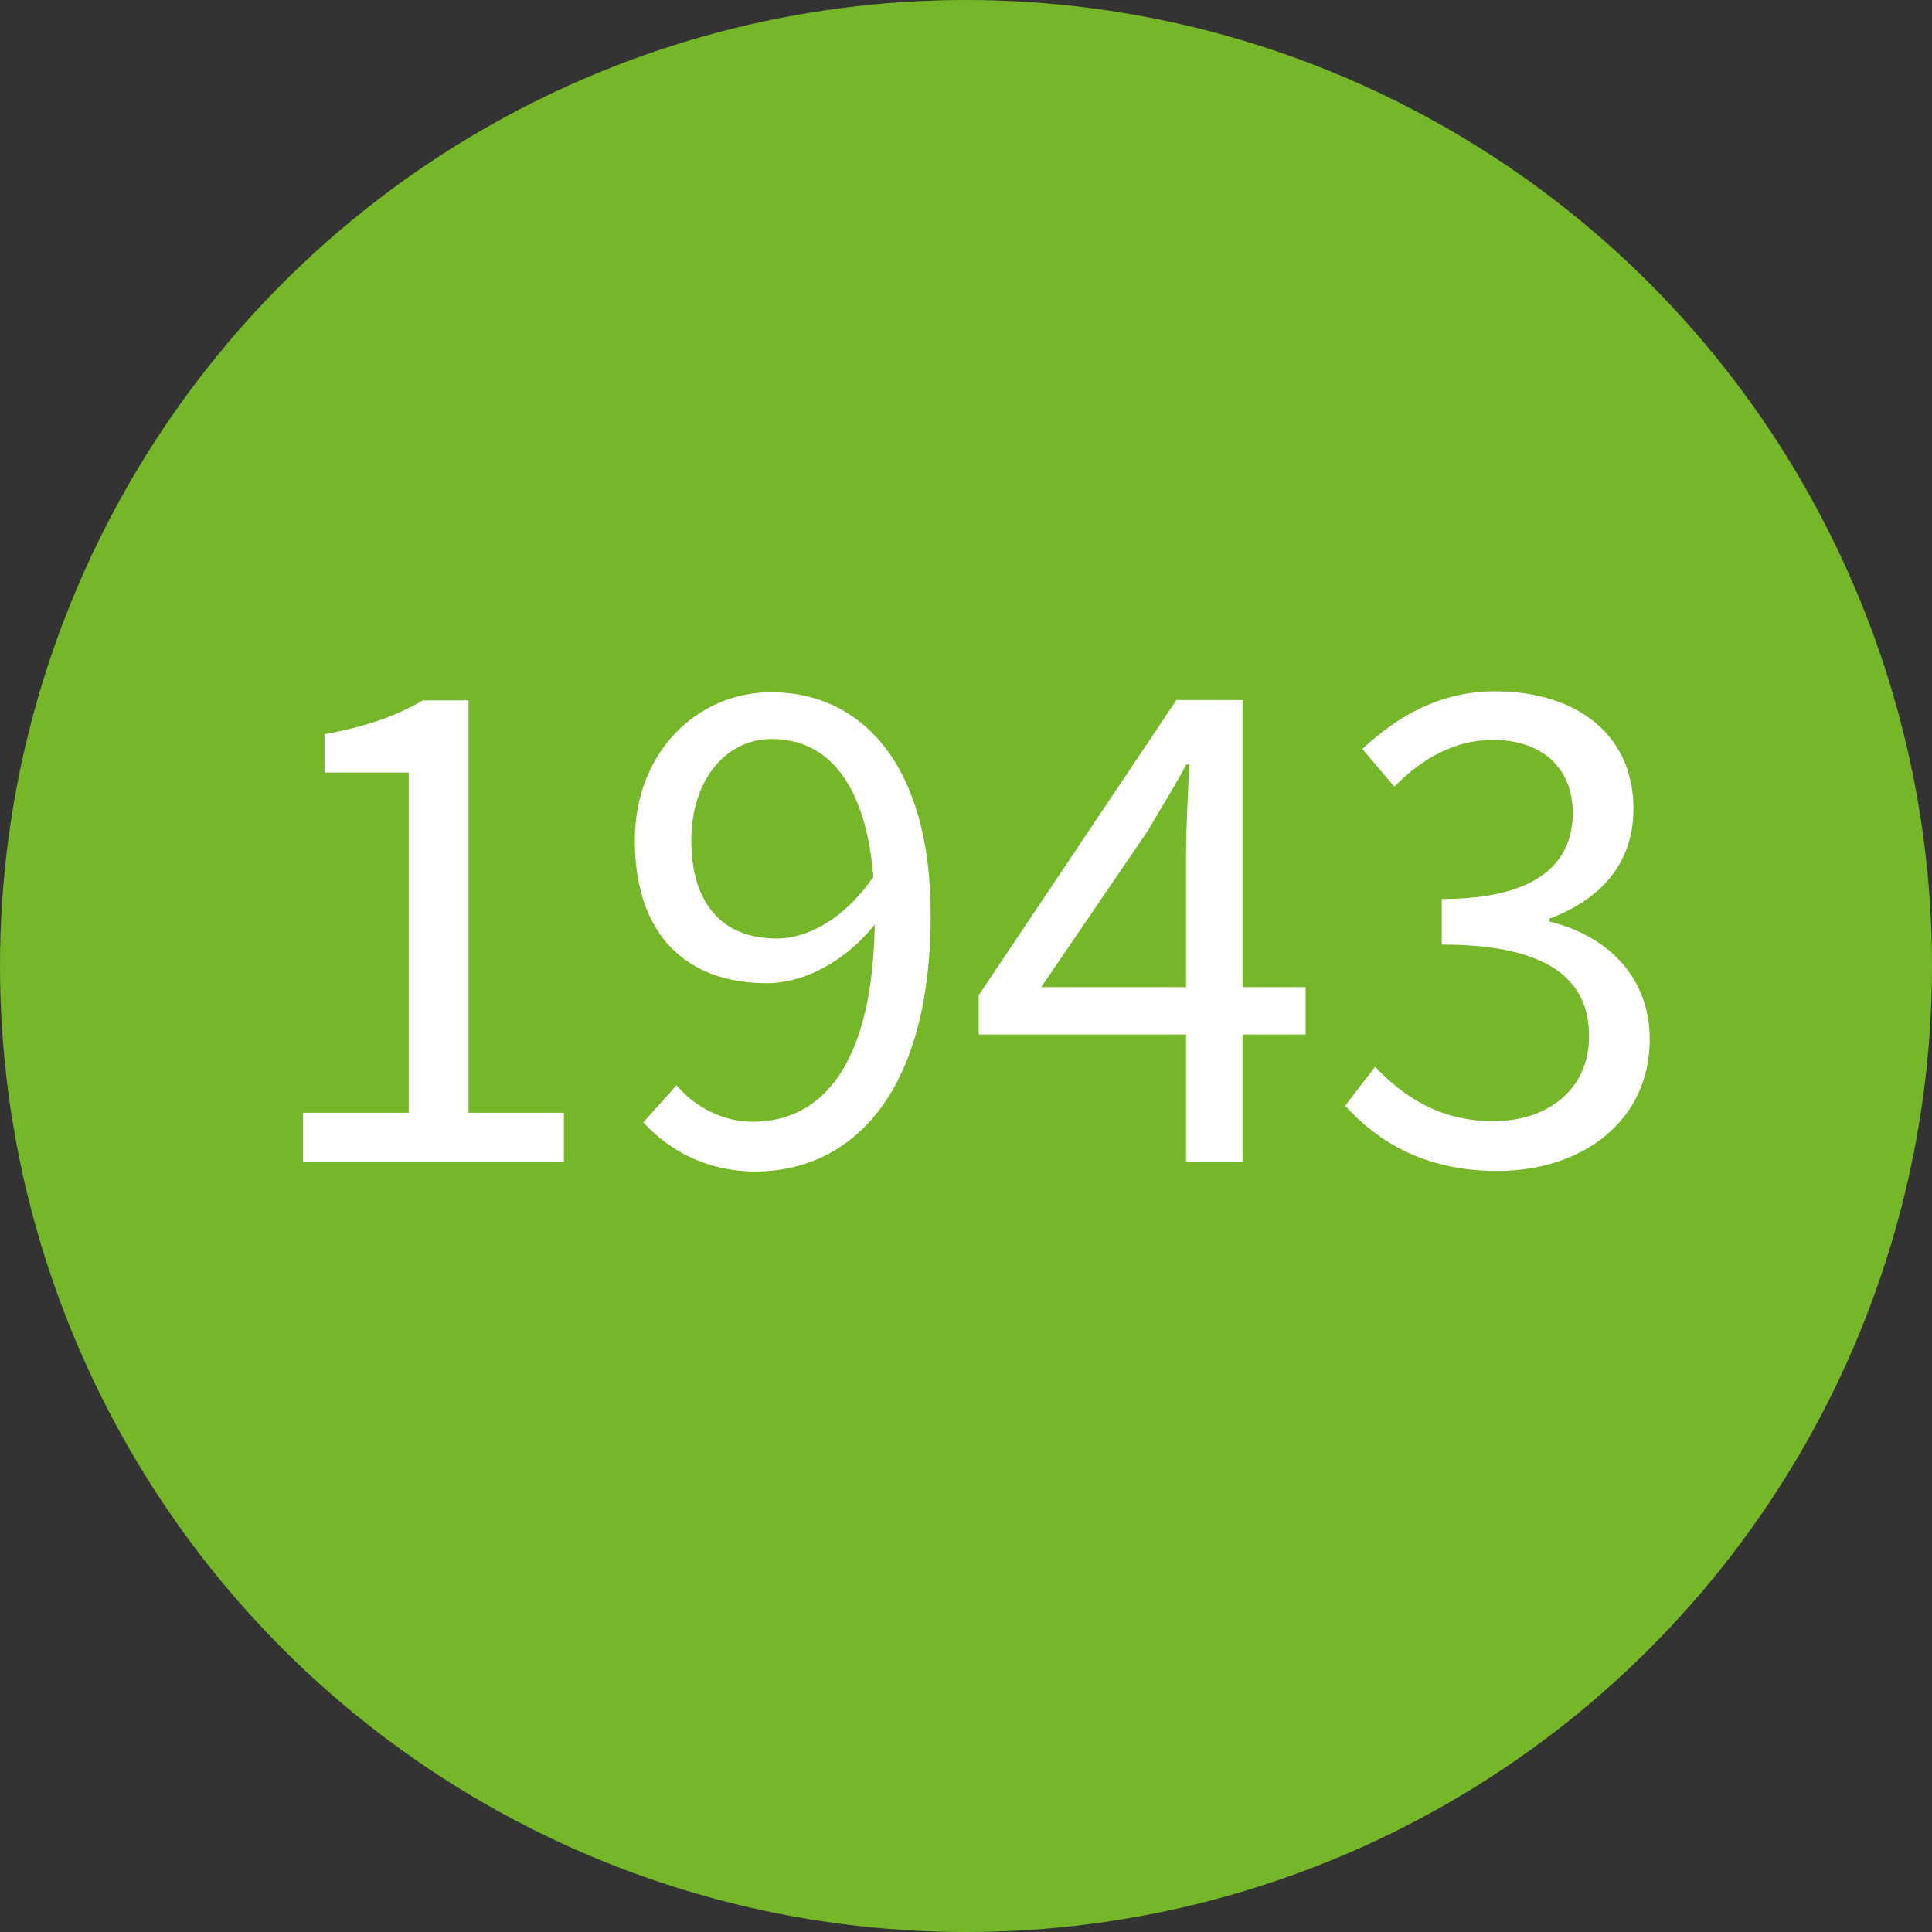
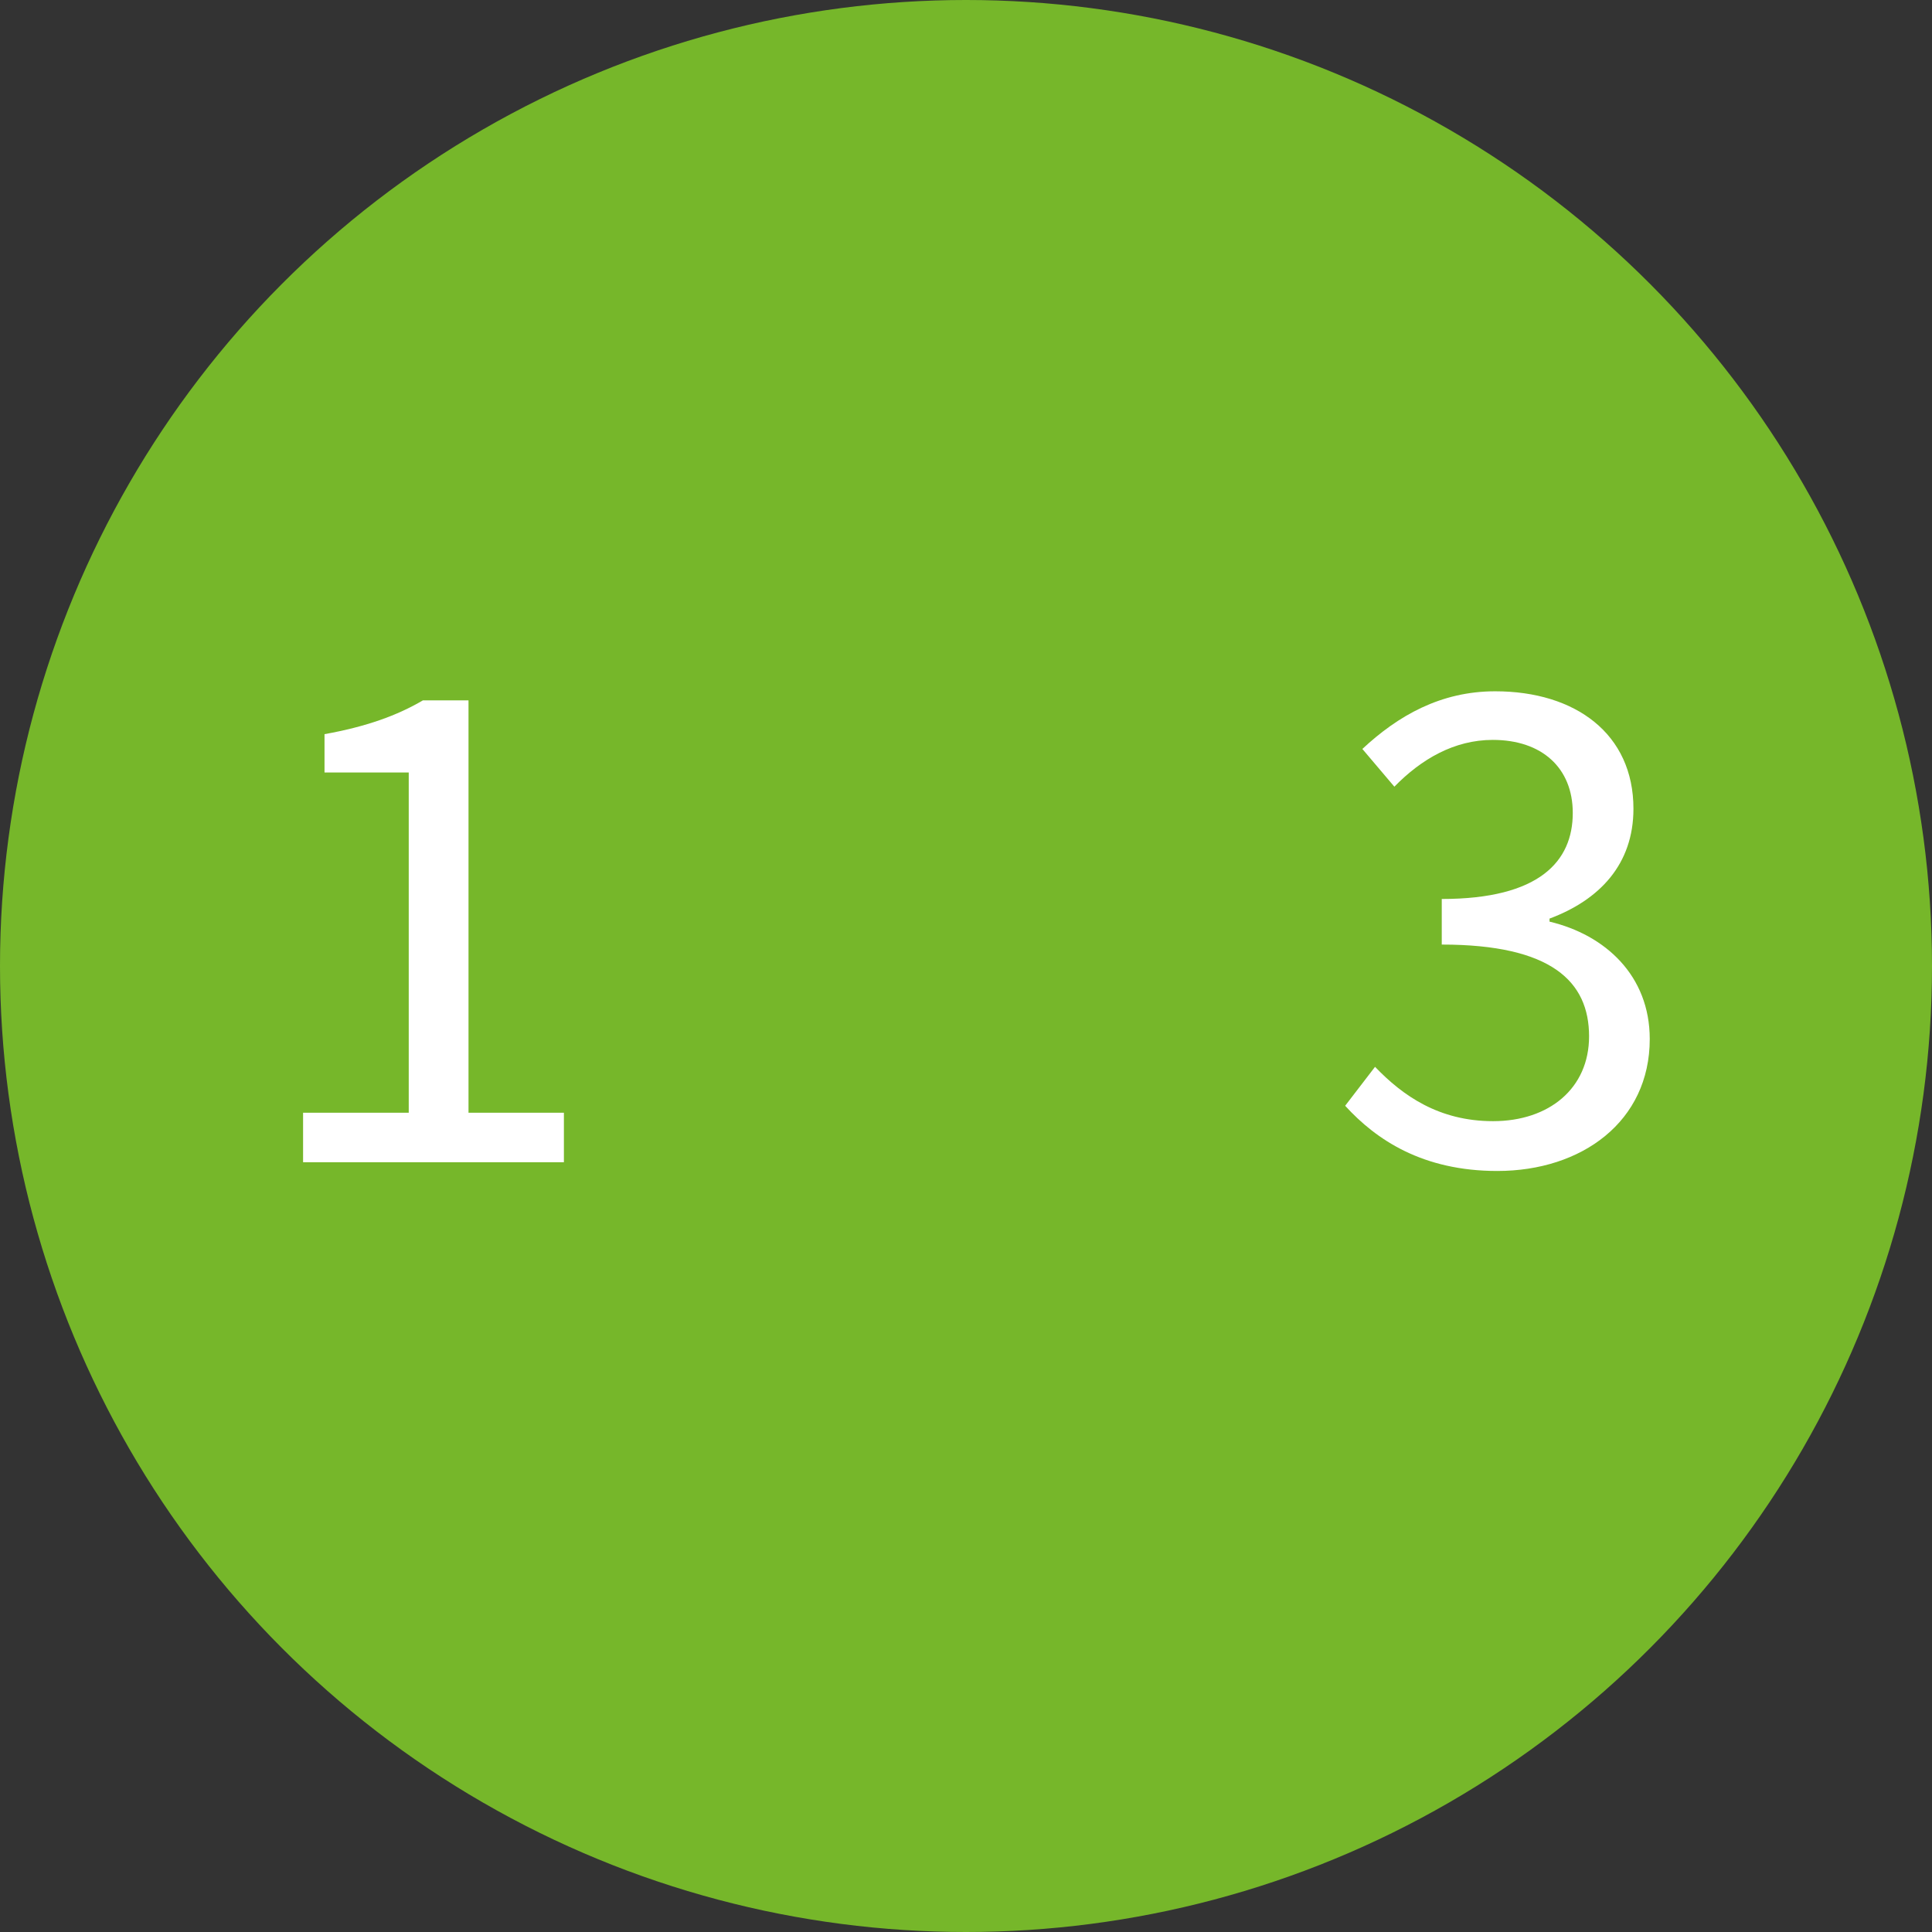
<svg xmlns="http://www.w3.org/2000/svg" version="1.1" x="0px" y="0px" viewBox="0 0 640 640" style="enable-background:new 0 0 640 640;" xml:space="preserve">
  <rect x="0" y="0" width="640" height="640" fill="#333333" stroke="none" />
  <style type="text/css">
	.st0{fill:#76B72A;}
	.st1{fill:#FFFFFF;}
</style>
  <g id="Ebene_1">
</g>
  <g id="Isolationsmodus">
    <circle class="st0" cx="320" cy="320" r="320" />
    <g>
      <path class="st1" d="M100.3,368.6h35.1V255.9h-27.9v-12.7c13.9-2.5,24.1-6.2,32.6-11.2h15.1v136.6h31.6V385h-86.4V368.6z" />
-       <path class="st1" d="M213.1,371.8l11-12.3c6.2,7.4,15.6,12.1,25.2,12.1c22.1,0,40.5-17.5,40.5-68.8c0-37.6-12.2-58-34.2-58    c-15,0-26.6,13.4-26.6,33.6c0,19.9,9.4,32.5,28.3,32.5c9.9,0,22.4-6,32.9-21.7l0.7,15.6c-9.6,12.9-23.9,20.9-36.9,20.9    c-26.5,0-43.7-15.9-43.7-47.3c0-29.3,20.7-49.1,45.2-49.1c30.2,0,52.8,24.5,52.8,73.6c0,61.6-27.8,85.2-58.3,85.2    C233.5,387.9,221.5,380.9,213.1,371.8z" />
-       <path class="st1" d="M392.9,282.5c0-8,0.7-21.3,1.1-29.3h-1c-3.8,7.3-8.2,14-12.5,21.6L344.9,327h87.6v15.7H324.2v-13l65.5-97.8    h21.9V385h-18.7V282.5z" />
      <path class="st1" d="M445.6,366.3l9.9-12.9c9.2,9.6,21.2,18,39.1,18c18.6,0,31.8-10.9,31.8-28.1c0-18.2-12.5-30.4-48.8-30.4v-15.1    c32.4,0,43.4-12.5,43.4-28.5c0-14.9-10.2-24.2-26.5-24.2c-12.8,0-23.7,6.4-32.6,15.5l-10.6-12.5c11.8-11,25.9-19.1,44-19.1    c26.6,0,45.8,14.1,45.8,38.9c0,18.4-11.2,30.2-27.8,36.4v1c18.5,4.4,33.2,17.9,33.2,38.9c0,27.3-22.5,43.7-50.5,43.7    C471.3,387.9,455.9,377.6,445.6,366.3z" />
    </g>
    <g>
	</g>
    <g>
	</g>
    <g>
	</g>
    <g>
	</g>
    <g>
	</g>
    <g>
	</g>
    <g>
	</g>
    <g>
	</g>
    <g>
	</g>
    <g>
	</g>
    <g>
	</g>
    <g>
	</g>
    <g>
	</g>
    <g>
	</g>
    <g>
	</g>
  </g>
</svg>